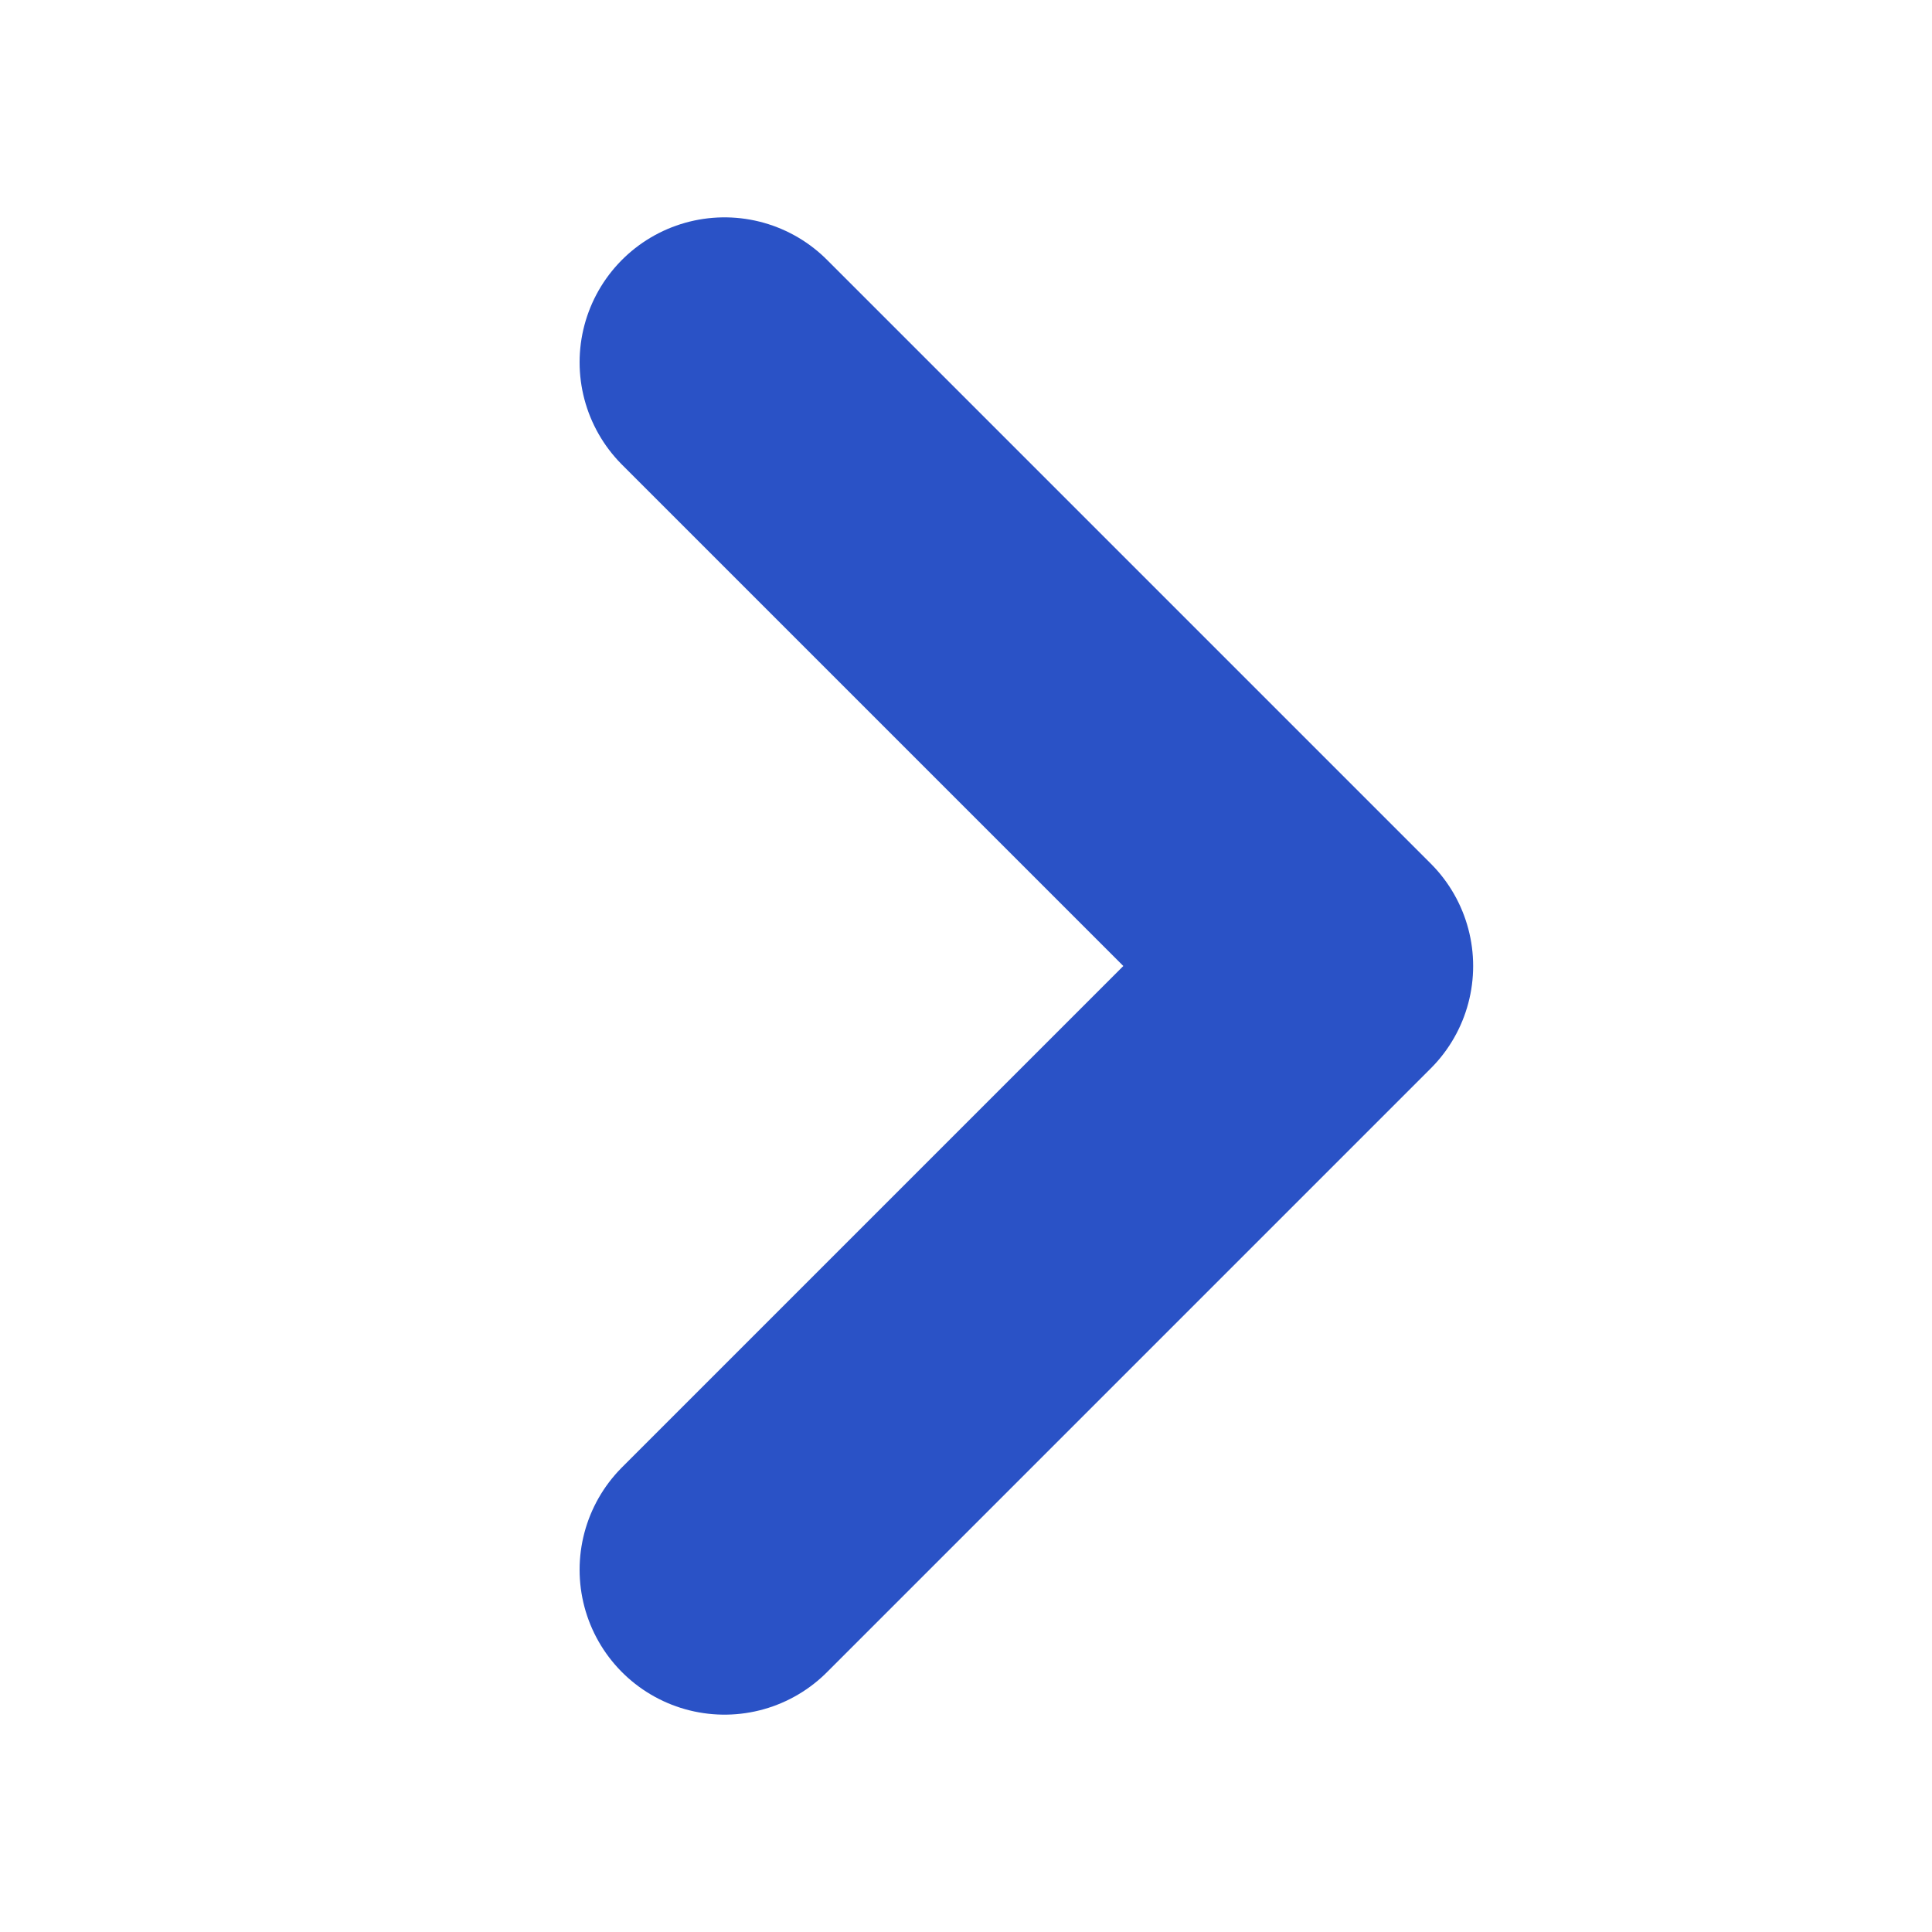
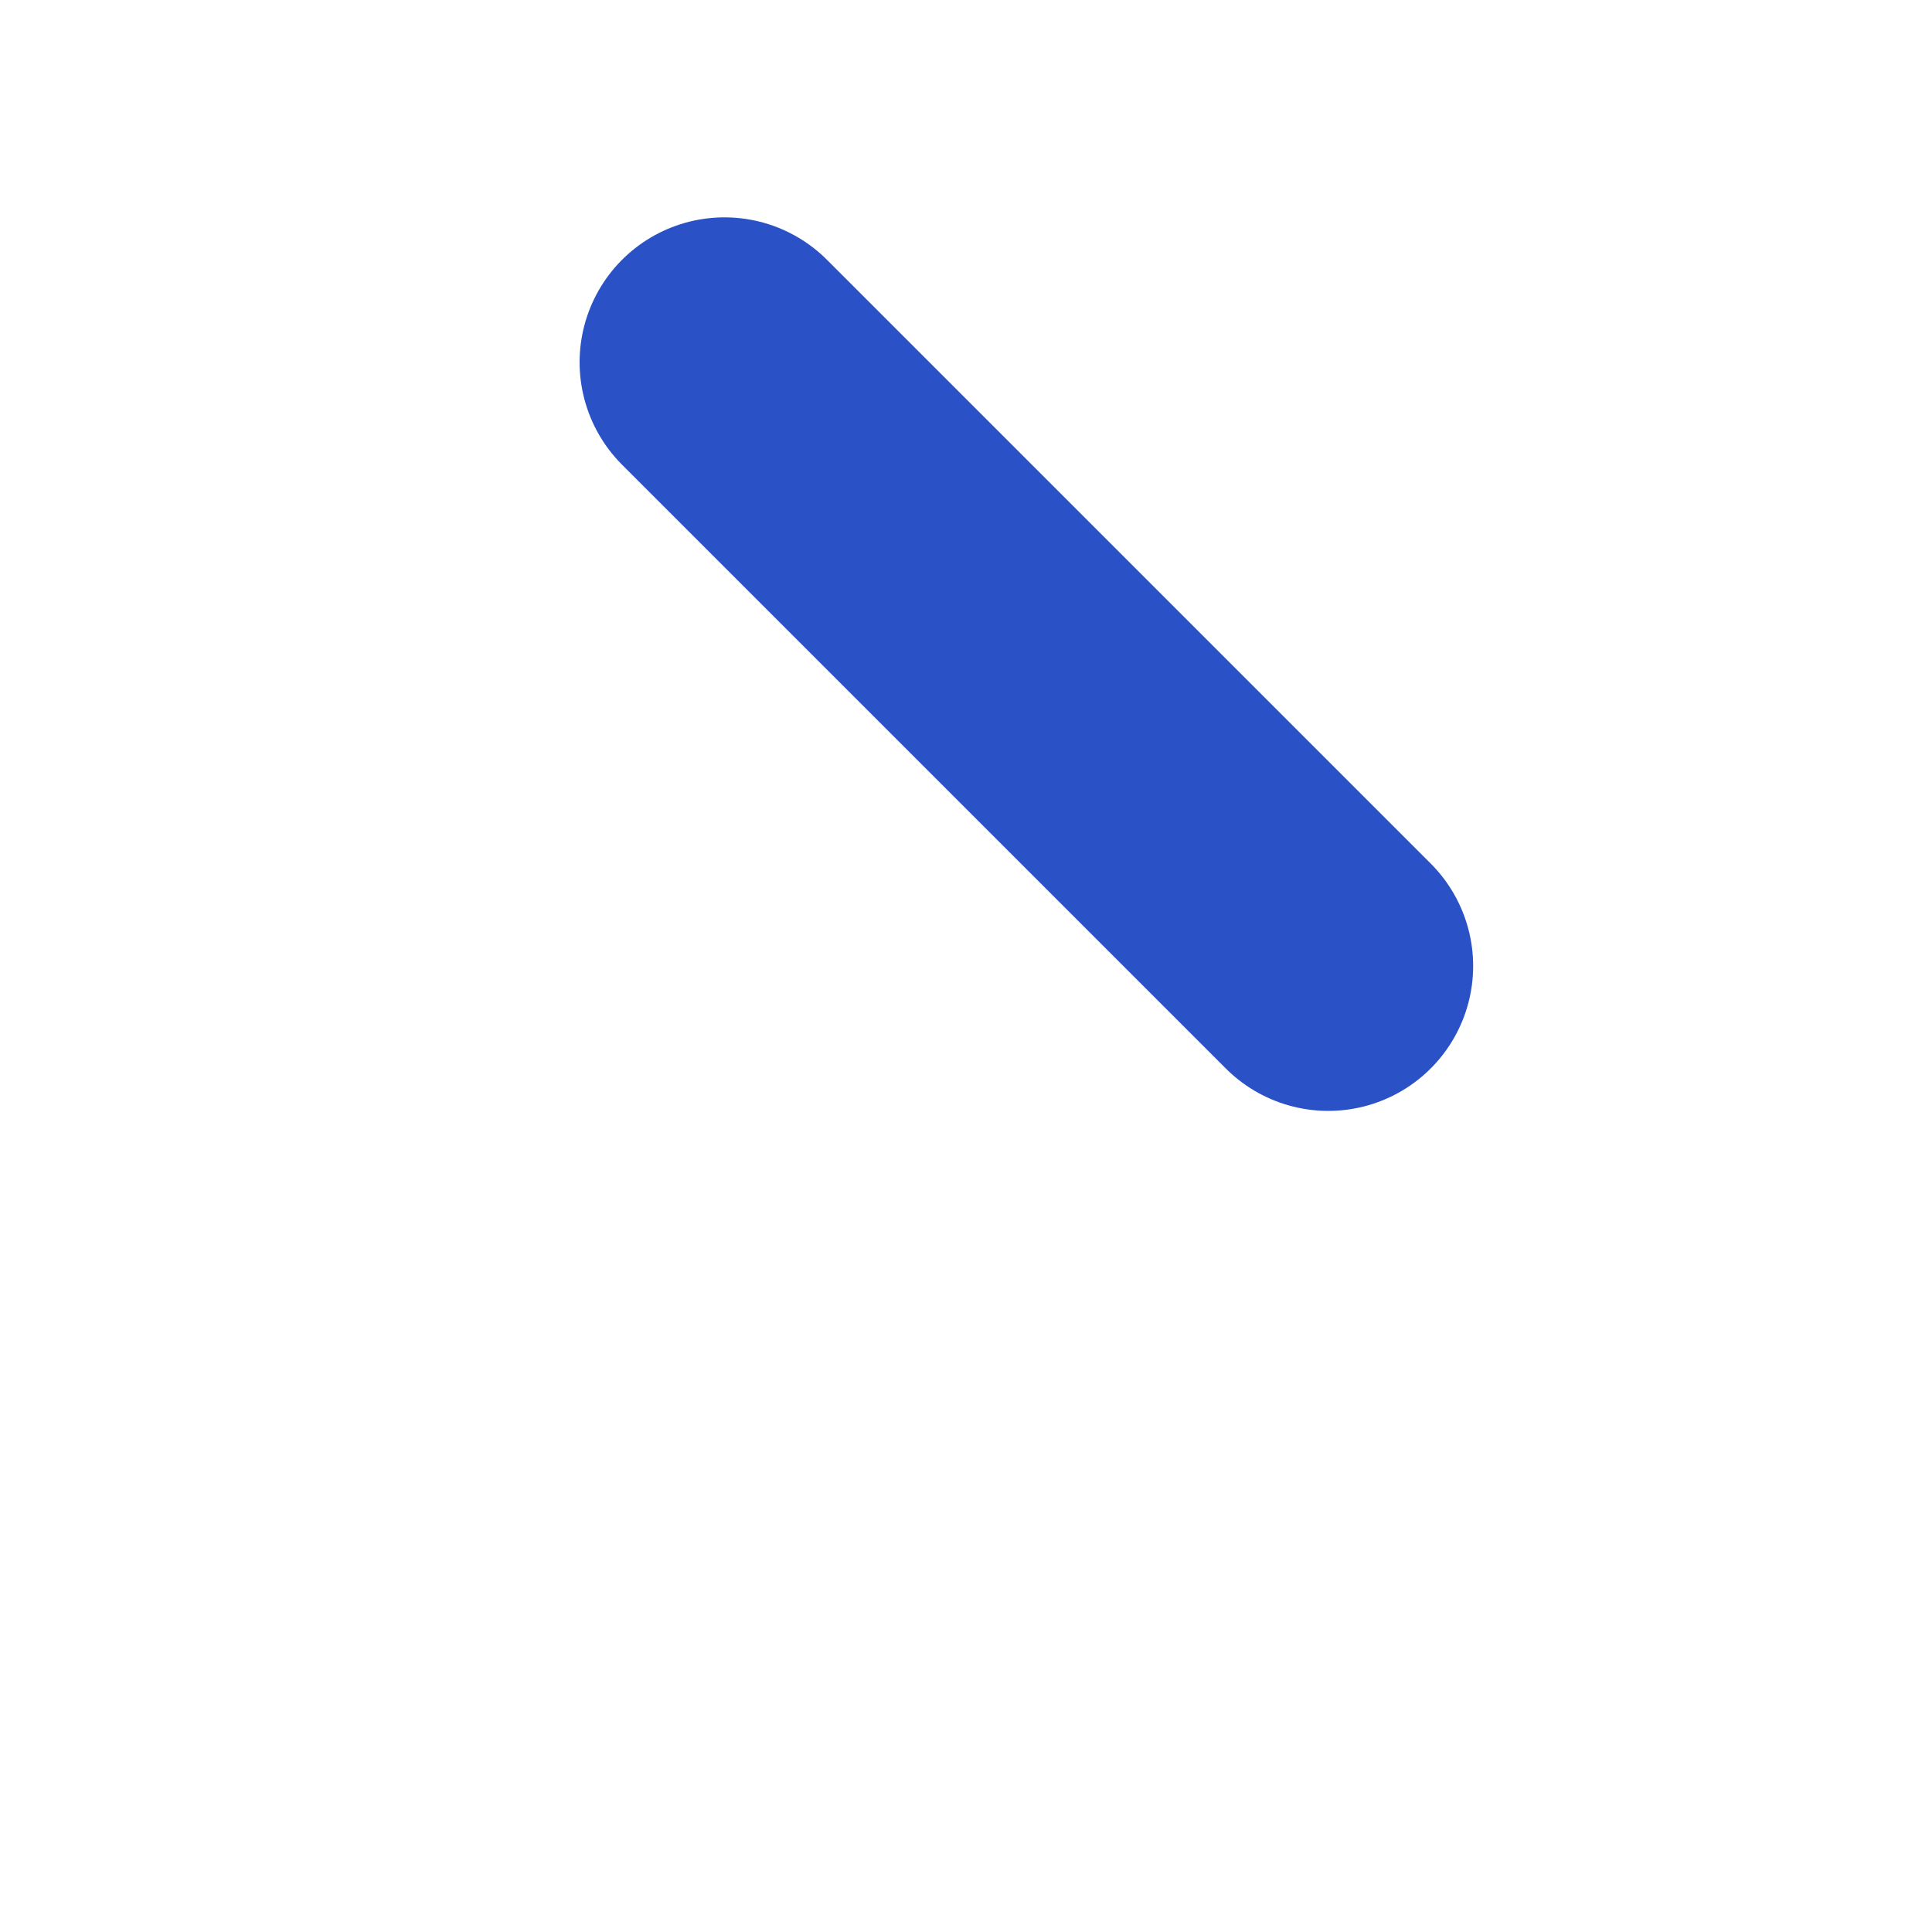
<svg xmlns="http://www.w3.org/2000/svg" width="20" height="20" viewBox="0 0 20 20" fill="none">
-   <path d="M7.5 3.75L13.75 10L7.5 16.25" stroke="#2A52C6" stroke-width="3" stroke-linecap="round" stroke-linejoin="round" />
+   <path d="M7.5 3.75L13.75 10" stroke="#2A52C6" stroke-width="3" stroke-linecap="round" stroke-linejoin="round" />
</svg>